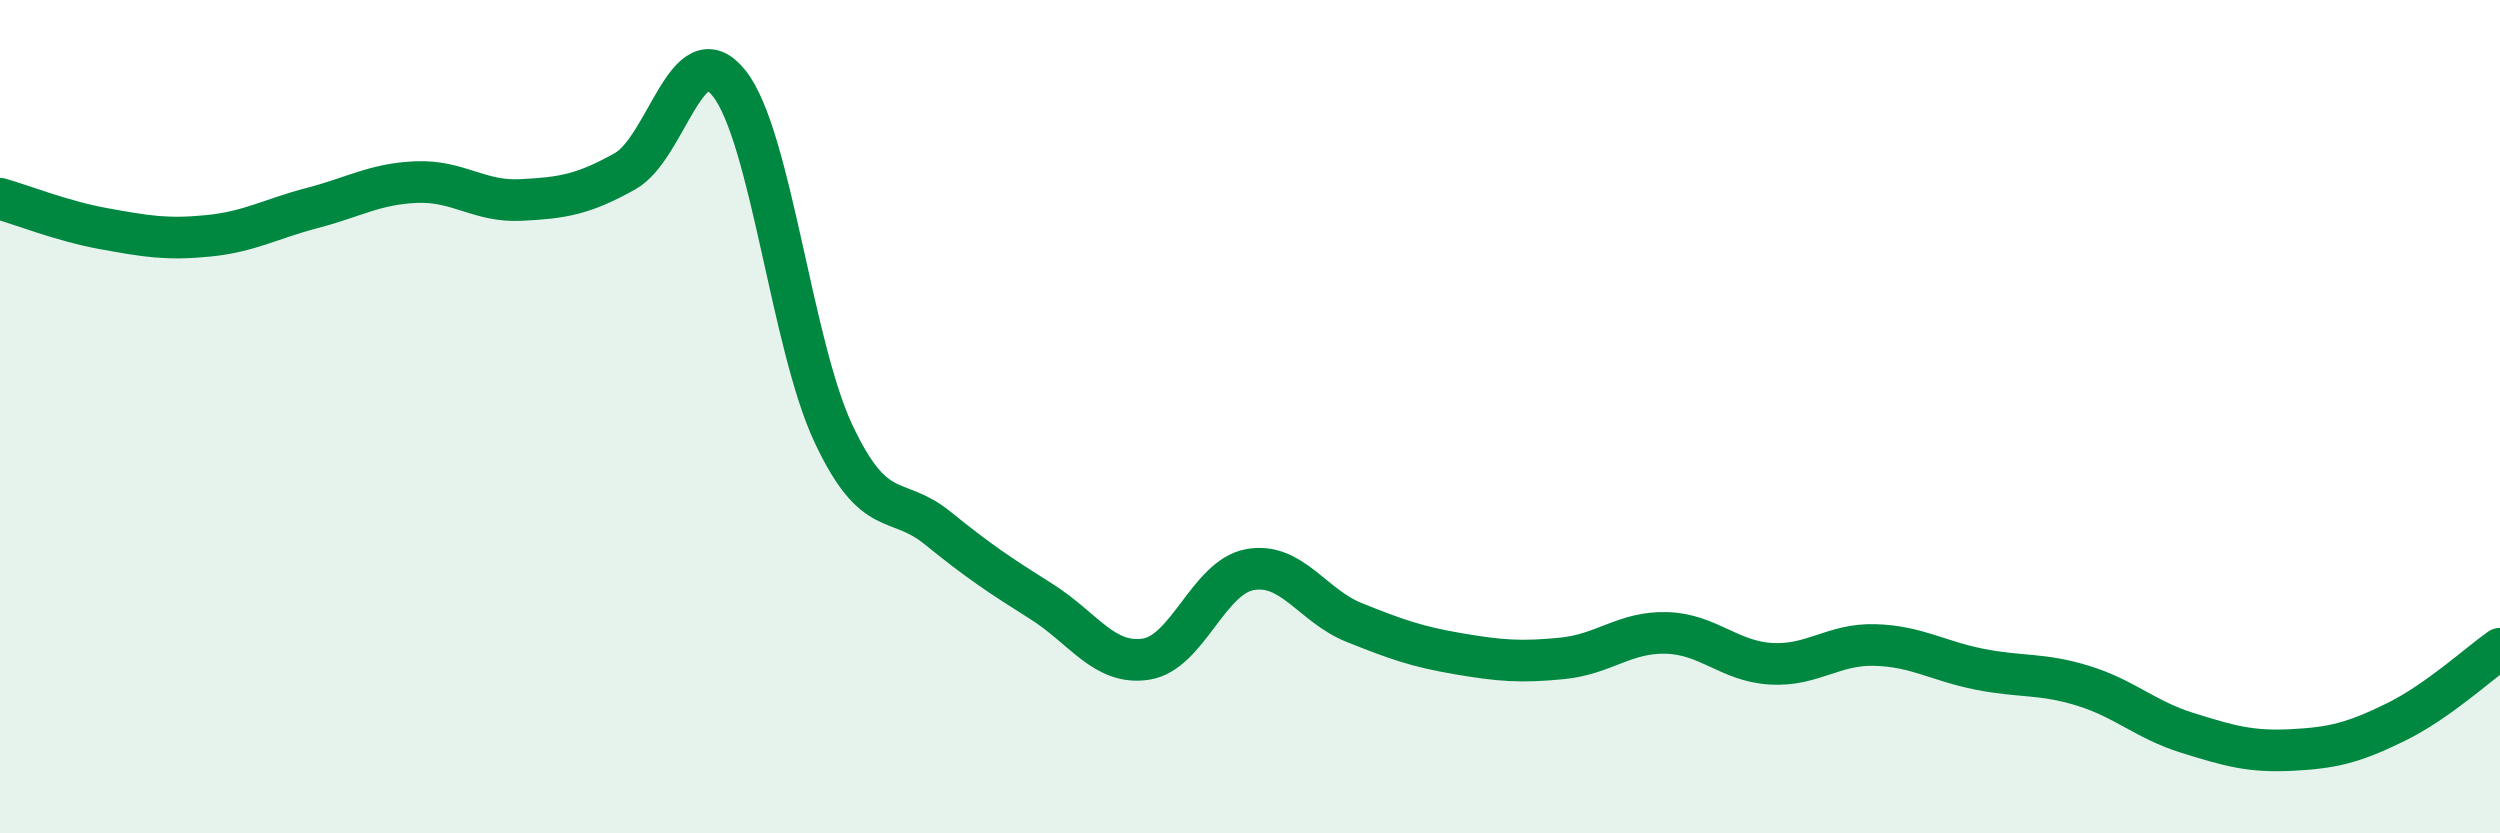
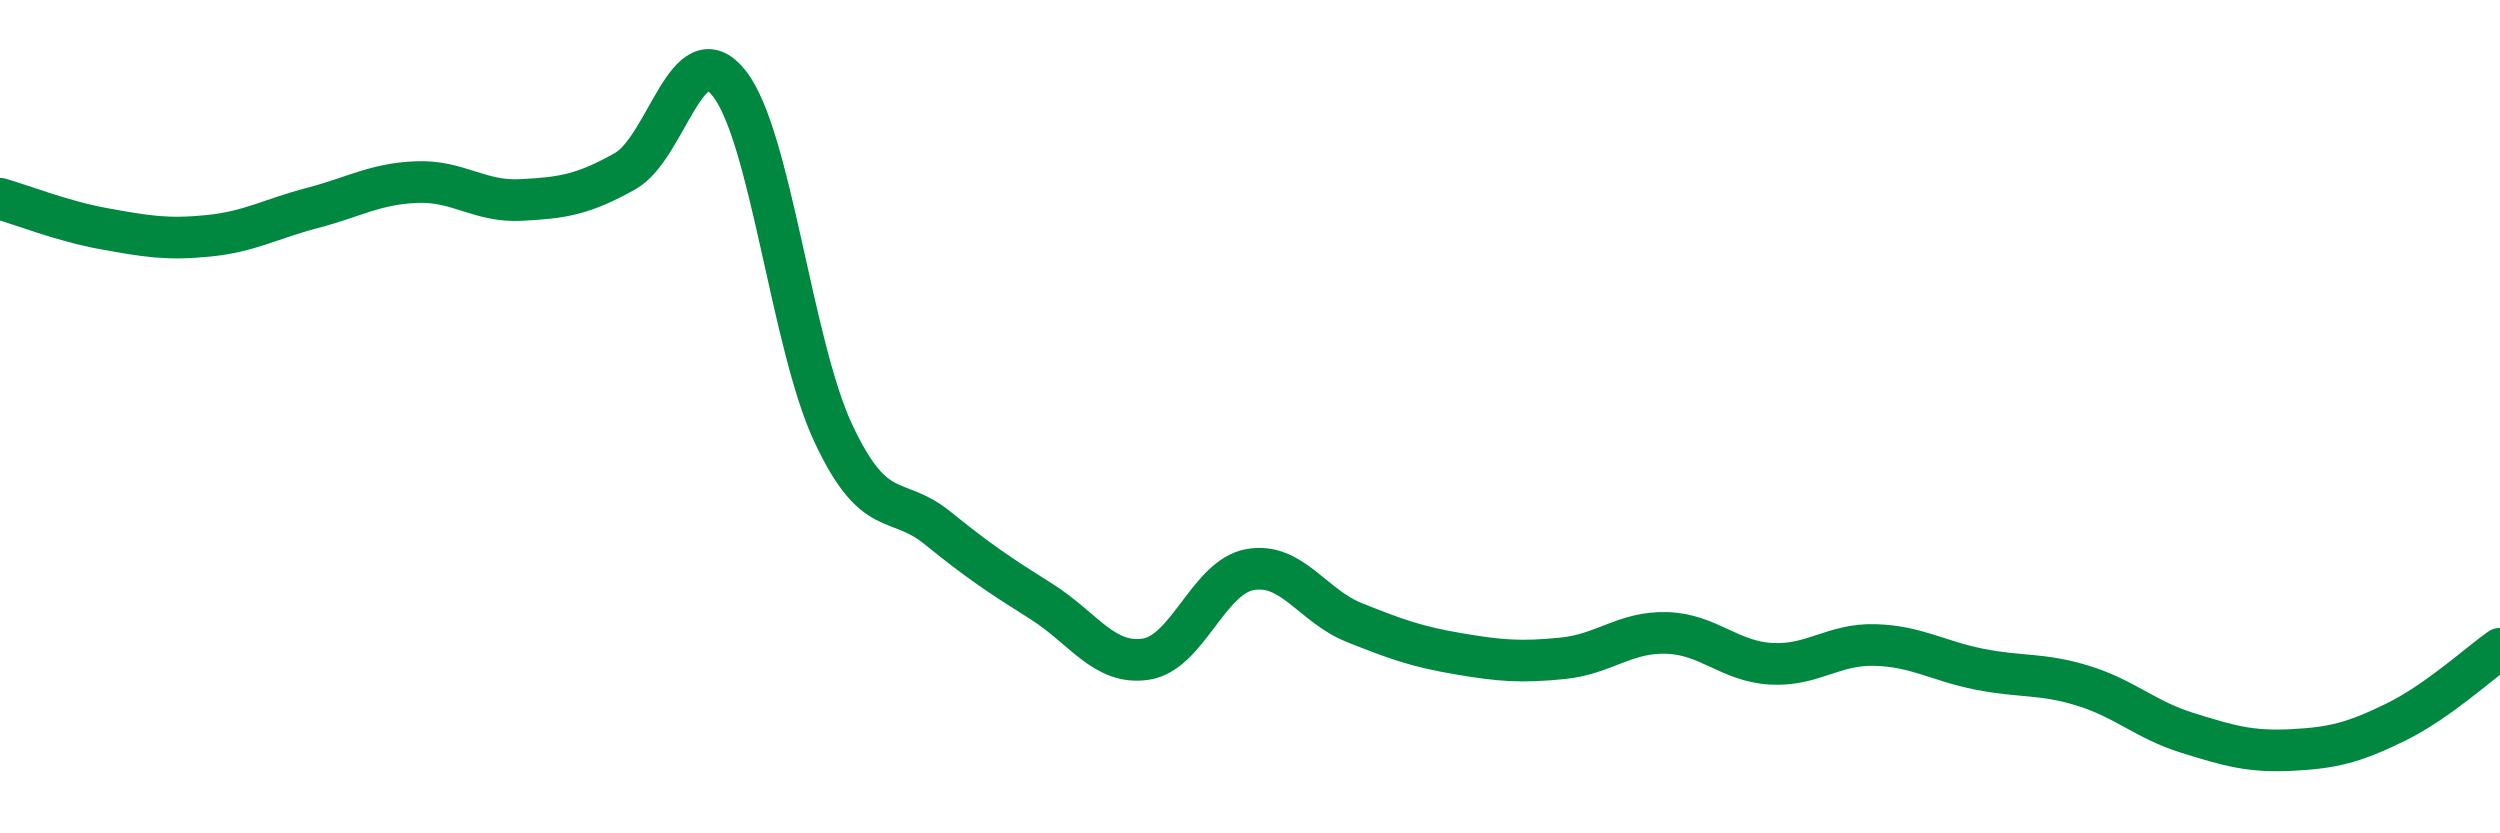
<svg xmlns="http://www.w3.org/2000/svg" width="60" height="20" viewBox="0 0 60 20">
-   <path d="M 0,4.77 C 0.5,4.91 1.5,5.31 2.5,5.49 C 3.5,5.67 4,5.76 5,5.66 C 6,5.56 6.5,5.25 7.5,4.99 C 8.5,4.73 9,4.41 10,4.37 C 11,4.33 11.5,4.85 12.5,4.8 C 13.5,4.75 14,4.67 15,4.11 C 16,3.55 16.5,0.74 17.5,2 C 18.5,3.26 19,8.27 20,10.4 C 21,12.53 21.5,11.86 22.5,12.67 C 23.5,13.48 24,13.81 25,14.44 C 26,15.07 26.5,15.97 27.5,15.82 C 28.5,15.67 29,13.85 30,13.67 C 31,13.49 31.5,14.54 32.5,14.94 C 33.5,15.34 34,15.52 35,15.69 C 36,15.86 36.5,15.9 37.5,15.8 C 38.5,15.7 39,15.16 40,15.19 C 41,15.22 41.5,15.87 42.5,15.93 C 43.5,15.99 44,15.45 45,15.48 C 46,15.51 46.5,15.86 47.5,16.06 C 48.5,16.26 49,16.15 50,16.46 C 51,16.77 51.5,17.28 52.5,17.59 C 53.5,17.9 54,18.05 55,18 C 56,17.95 56.5,17.82 57.5,17.33 C 58.5,16.84 59.5,15.92 60,15.57L60 20L0 20Z" fill="#008740" opacity="0.1" stroke-linecap="round" stroke-linejoin="round" />
  <path d="M 0,4.77 C 0.5,4.91 1.5,5.31 2.5,5.49 C 3.5,5.67 4,5.76 5,5.66 C 6,5.56 6.5,5.25 7.5,4.99 C 8.5,4.73 9,4.41 10,4.37 C 11,4.33 11.5,4.85 12.5,4.8 C 13.5,4.75 14,4.67 15,4.11 C 16,3.55 16.5,0.74 17.5,2 C 18.5,3.26 19,8.27 20,10.4 C 21,12.53 21.5,11.86 22.5,12.67 C 23.5,13.48 24,13.81 25,14.44 C 26,15.07 26.5,15.97 27.5,15.82 C 28.5,15.67 29,13.85 30,13.67 C 31,13.49 31.5,14.54 32.5,14.94 C 33.5,15.34 34,15.52 35,15.69 C 36,15.86 36.5,15.9 37.5,15.8 C 38.5,15.7 39,15.16 40,15.19 C 41,15.22 41.5,15.87 42.5,15.93 C 43.5,15.99 44,15.45 45,15.48 C 46,15.51 46.5,15.86 47.5,16.06 C 48.5,16.26 49,16.15 50,16.46 C 51,16.77 51.5,17.28 52.5,17.59 C 53.5,17.9 54,18.05 55,18 C 56,17.95 56.5,17.82 57.5,17.33 C 58.5,16.84 59.5,15.92 60,15.57" stroke="#008740" stroke-width="1" fill="none" stroke-linecap="round" stroke-linejoin="round" />
</svg>